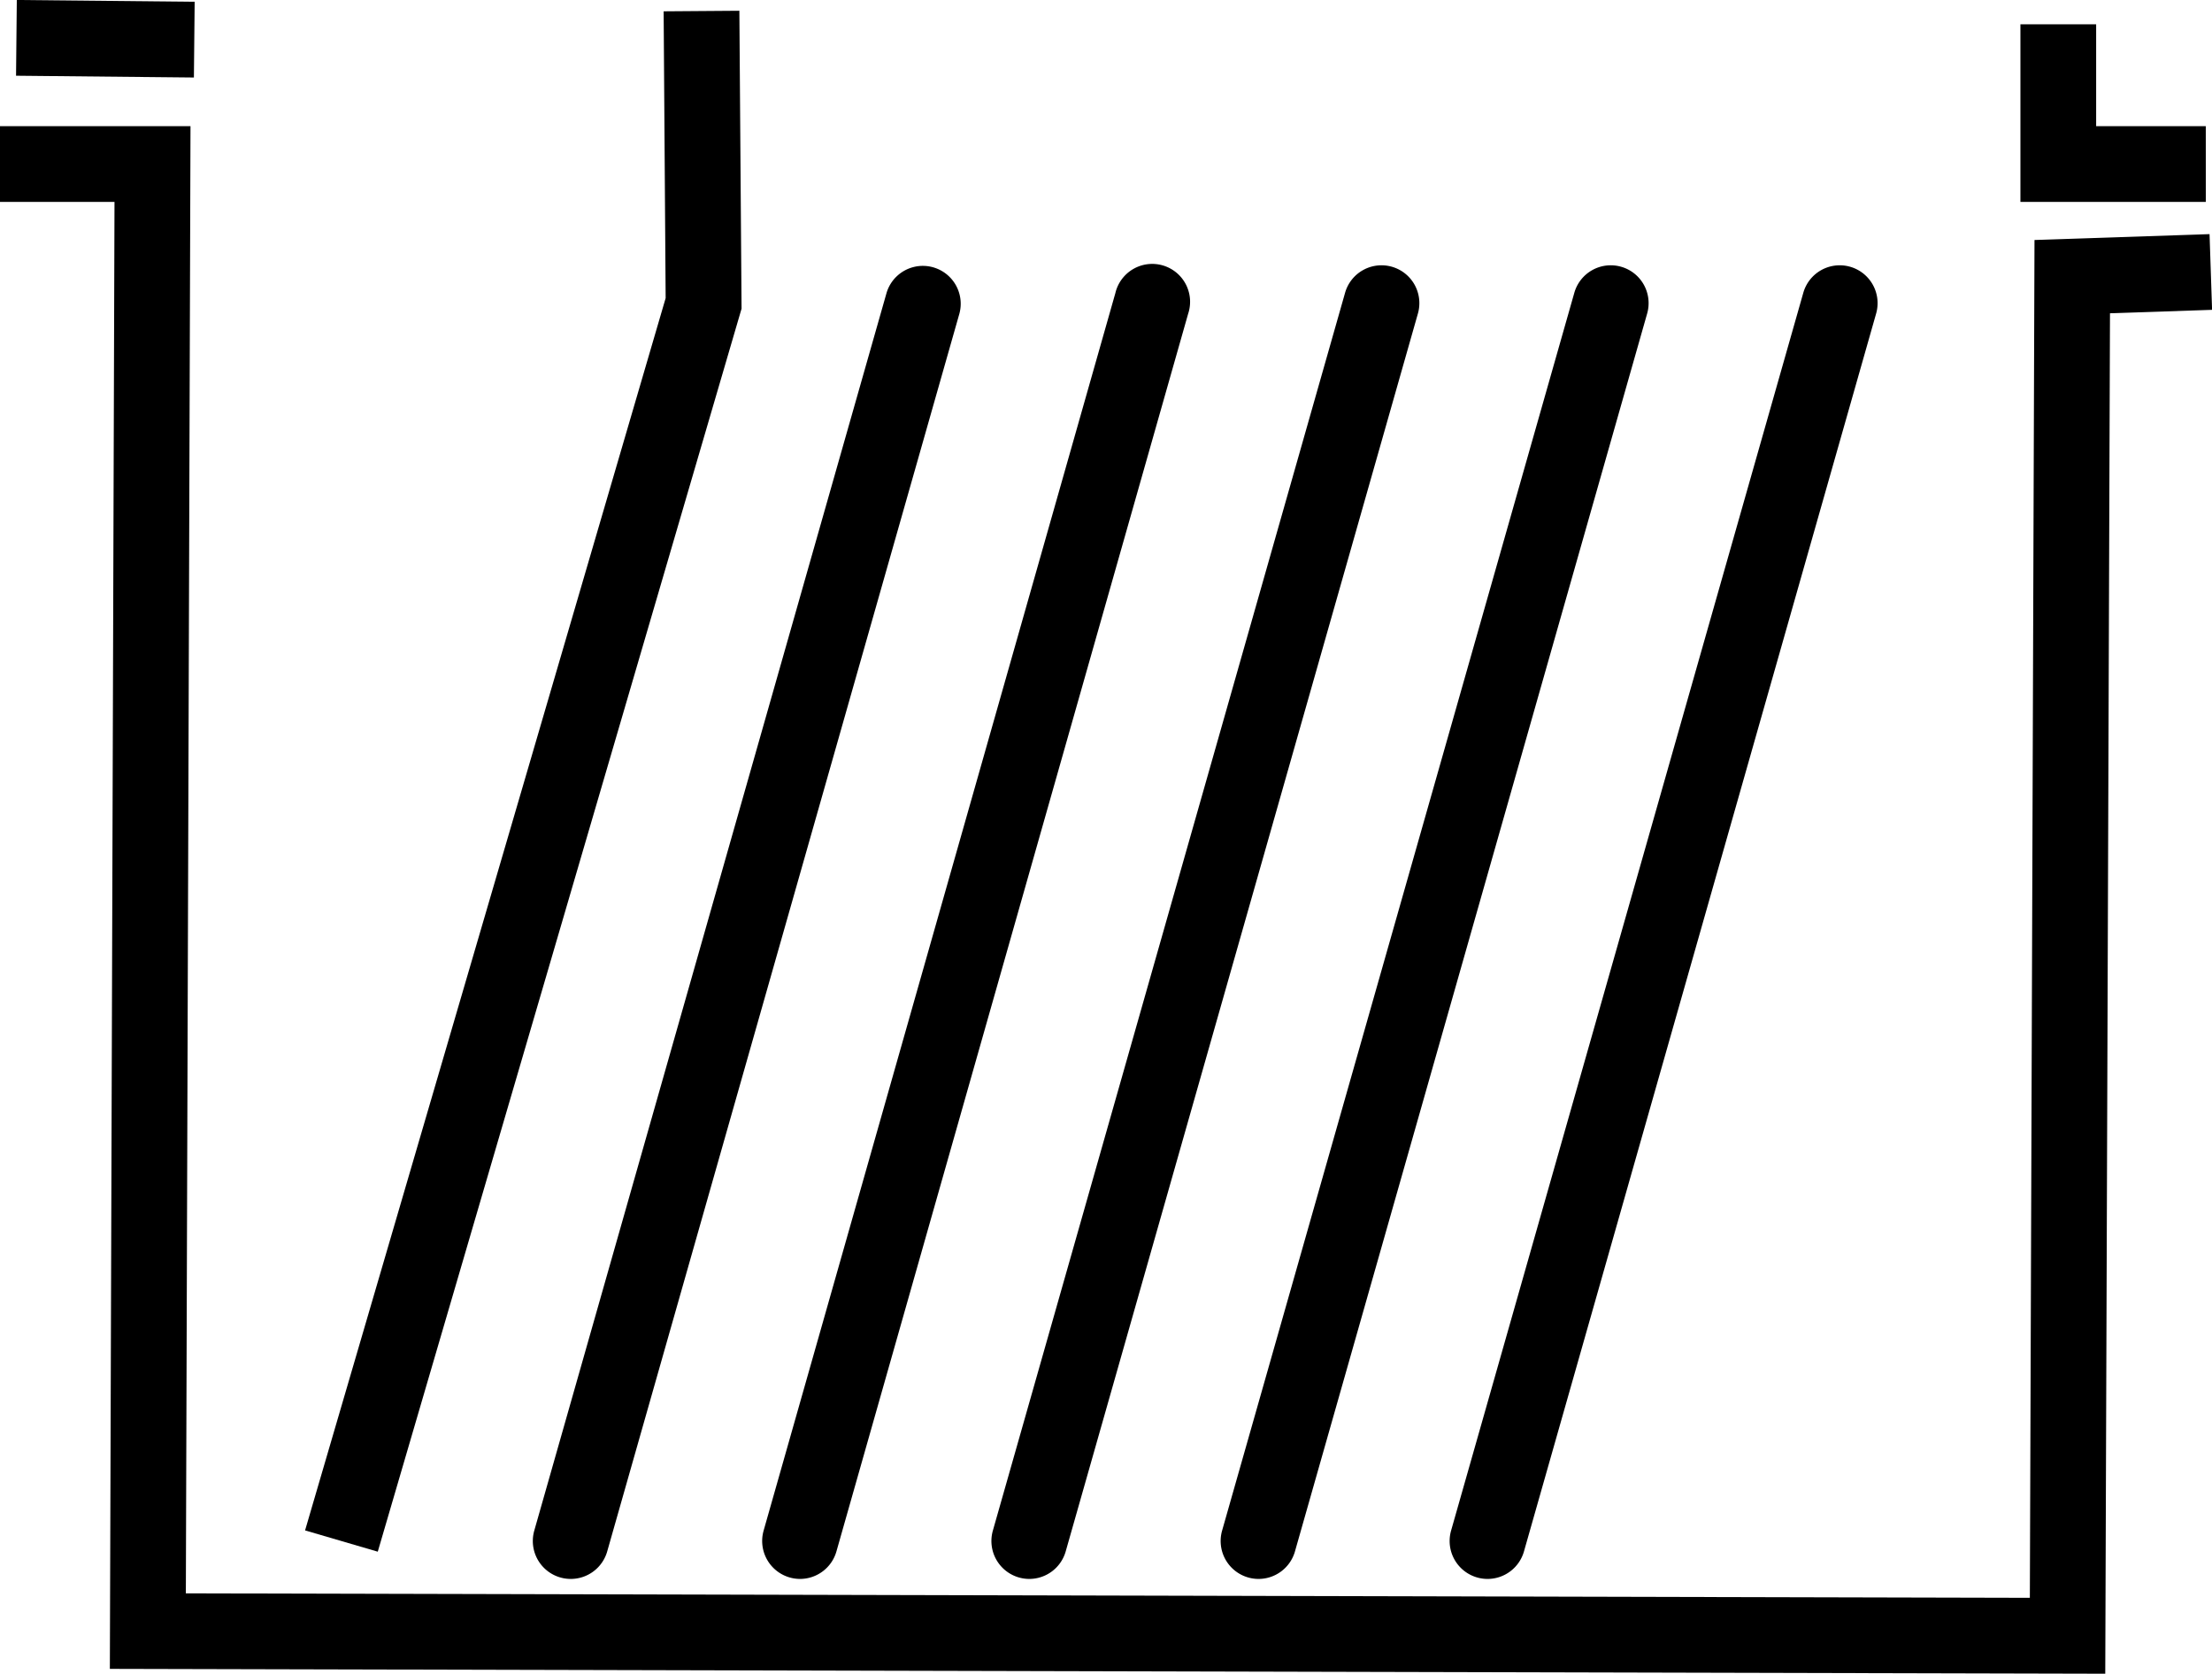
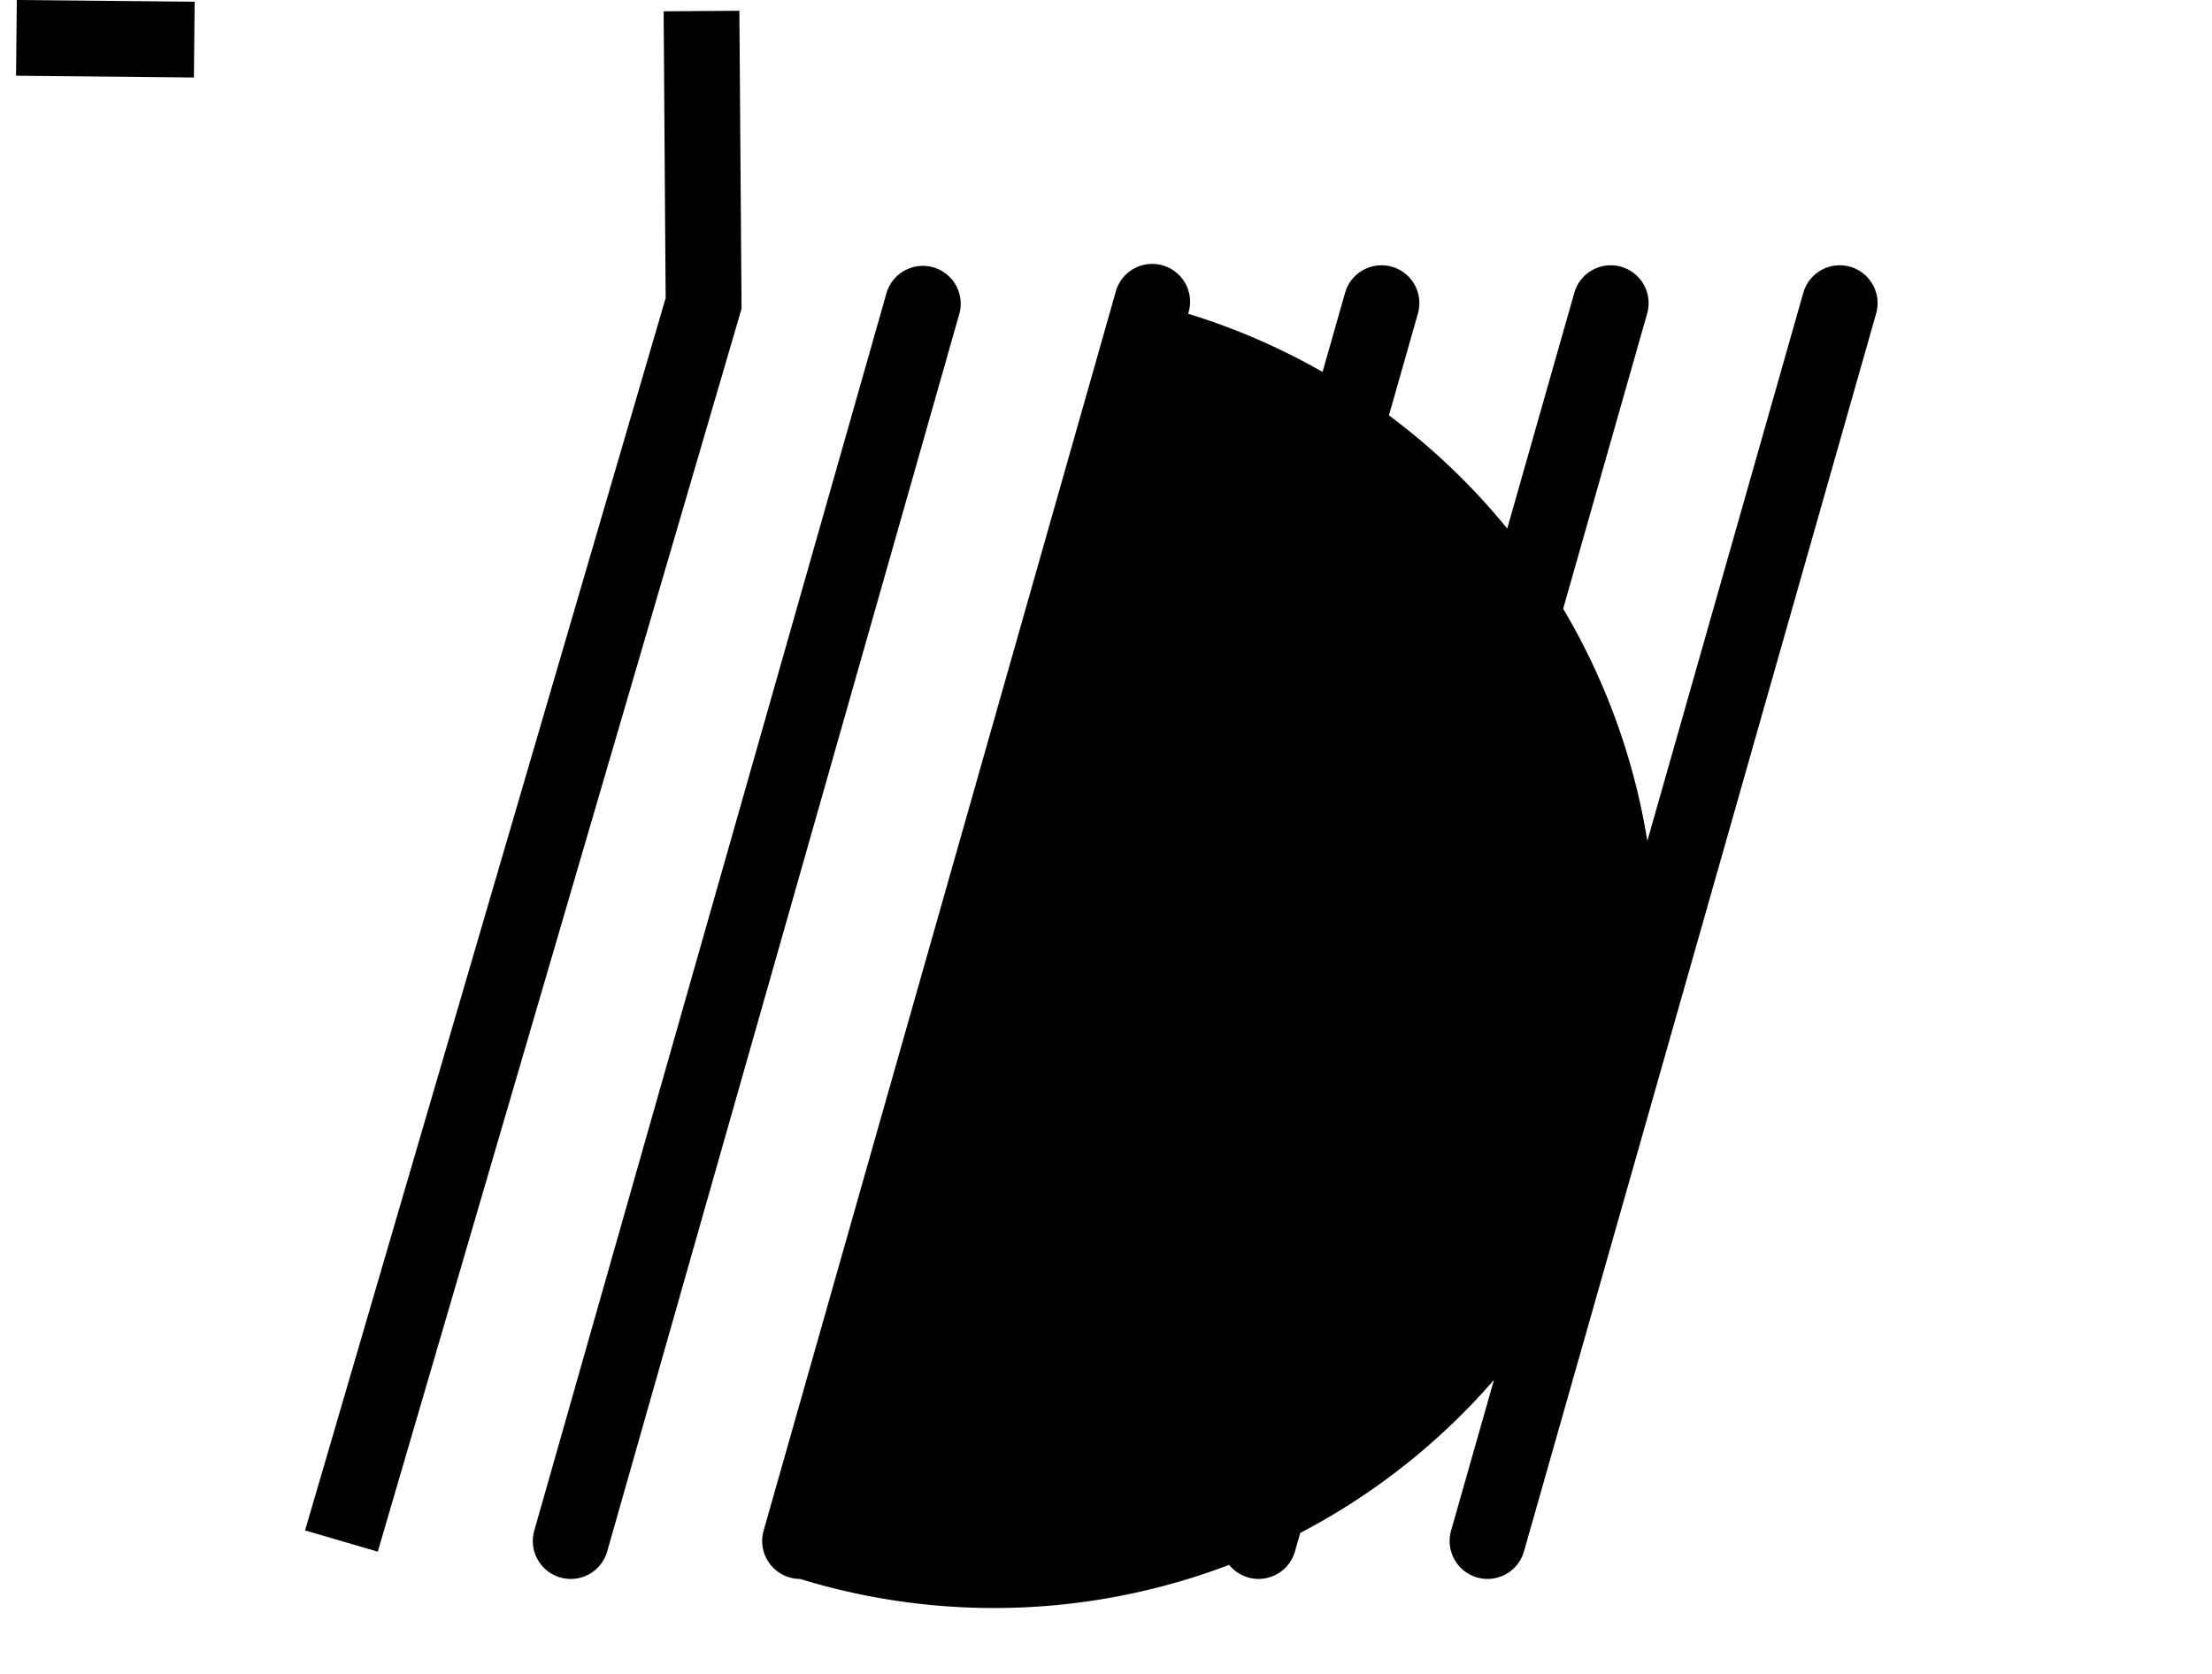
<svg xmlns="http://www.w3.org/2000/svg" width="110" height="83.234" viewBox="0 0 110 83.234">
  <g transform="translate(-480.146 -172.167)">
-     <path d="M584.838,256.12l-99.229-.241.231-72.953h-5.694v-3.766h9.473l-.231,72.963,91.7.222.231-67.524,8.705-.292.126,3.765-5.077.171Zm5-73.194h-9.219v-8.833h3.766v5.066h5.452Z" transform="translate(0 -0.719)" />
    <rect width="3.767" height="8.845" transform="translate(480.944 175.933) rotate(-89.425)" />
    <path d="M507.961,249.651l-3.615-1.058,17.931-61.282-.1-14.262,3.766-.028.109,14.815Z" transform="translate(-9.029 -0.319)" />
-     <path d="M535.7,258.545a1.887,1.887,0,0,1-1.812-2.4L551.381,194.6A1.883,1.883,0,1,1,555,195.628L537.51,257.176A1.885,1.885,0,0,1,535.7,258.545Zm22.8,0a1.886,1.886,0,0,1-1.812-2.4L574.2,194.6a1.883,1.883,0,1,1,3.622,1.031l-17.511,61.548A1.884,1.884,0,0,1,558.5,258.545Zm-11.4,0a1.886,1.886,0,0,1-1.812-2.4L562.8,194.6a1.883,1.883,0,1,1,3.622,1.031l-17.512,61.548A1.884,1.884,0,0,1,547.1,258.545Zm22.787,0a1.886,1.886,0,0,1-1.812-2.4L585.587,194.6a1.883,1.883,0,1,1,3.622,1.031L571.7,257.177A1.884,1.884,0,0,1,569.888,258.545Zm-45.592,0a1.886,1.886,0,0,1-1.812-2.4L540,194.6a1.883,1.883,0,0,1,3.622,1.031l-17.512,61.548A1.884,1.884,0,0,1,524.3,258.545Z" transform="translate(-15.769 -7.858)" />
+     <path d="M535.7,258.545a1.887,1.887,0,0,1-1.812-2.4L551.381,194.6A1.883,1.883,0,1,1,555,195.628A1.885,1.885,0,0,1,535.7,258.545Zm22.8,0a1.886,1.886,0,0,1-1.812-2.4L574.2,194.6a1.883,1.883,0,1,1,3.622,1.031l-17.511,61.548A1.884,1.884,0,0,1,558.5,258.545Zm-11.4,0a1.886,1.886,0,0,1-1.812-2.4L562.8,194.6a1.883,1.883,0,1,1,3.622,1.031l-17.512,61.548A1.884,1.884,0,0,1,547.1,258.545Zm22.787,0a1.886,1.886,0,0,1-1.812-2.4L585.587,194.6a1.883,1.883,0,1,1,3.622,1.031L571.7,257.177A1.884,1.884,0,0,1,569.888,258.545Zm-45.592,0a1.886,1.886,0,0,1-1.812-2.4L540,194.6a1.883,1.883,0,0,1,3.622,1.031l-17.512,61.548A1.884,1.884,0,0,1,524.3,258.545Z" transform="translate(-15.769 -7.858)" />
  </g>
</svg>